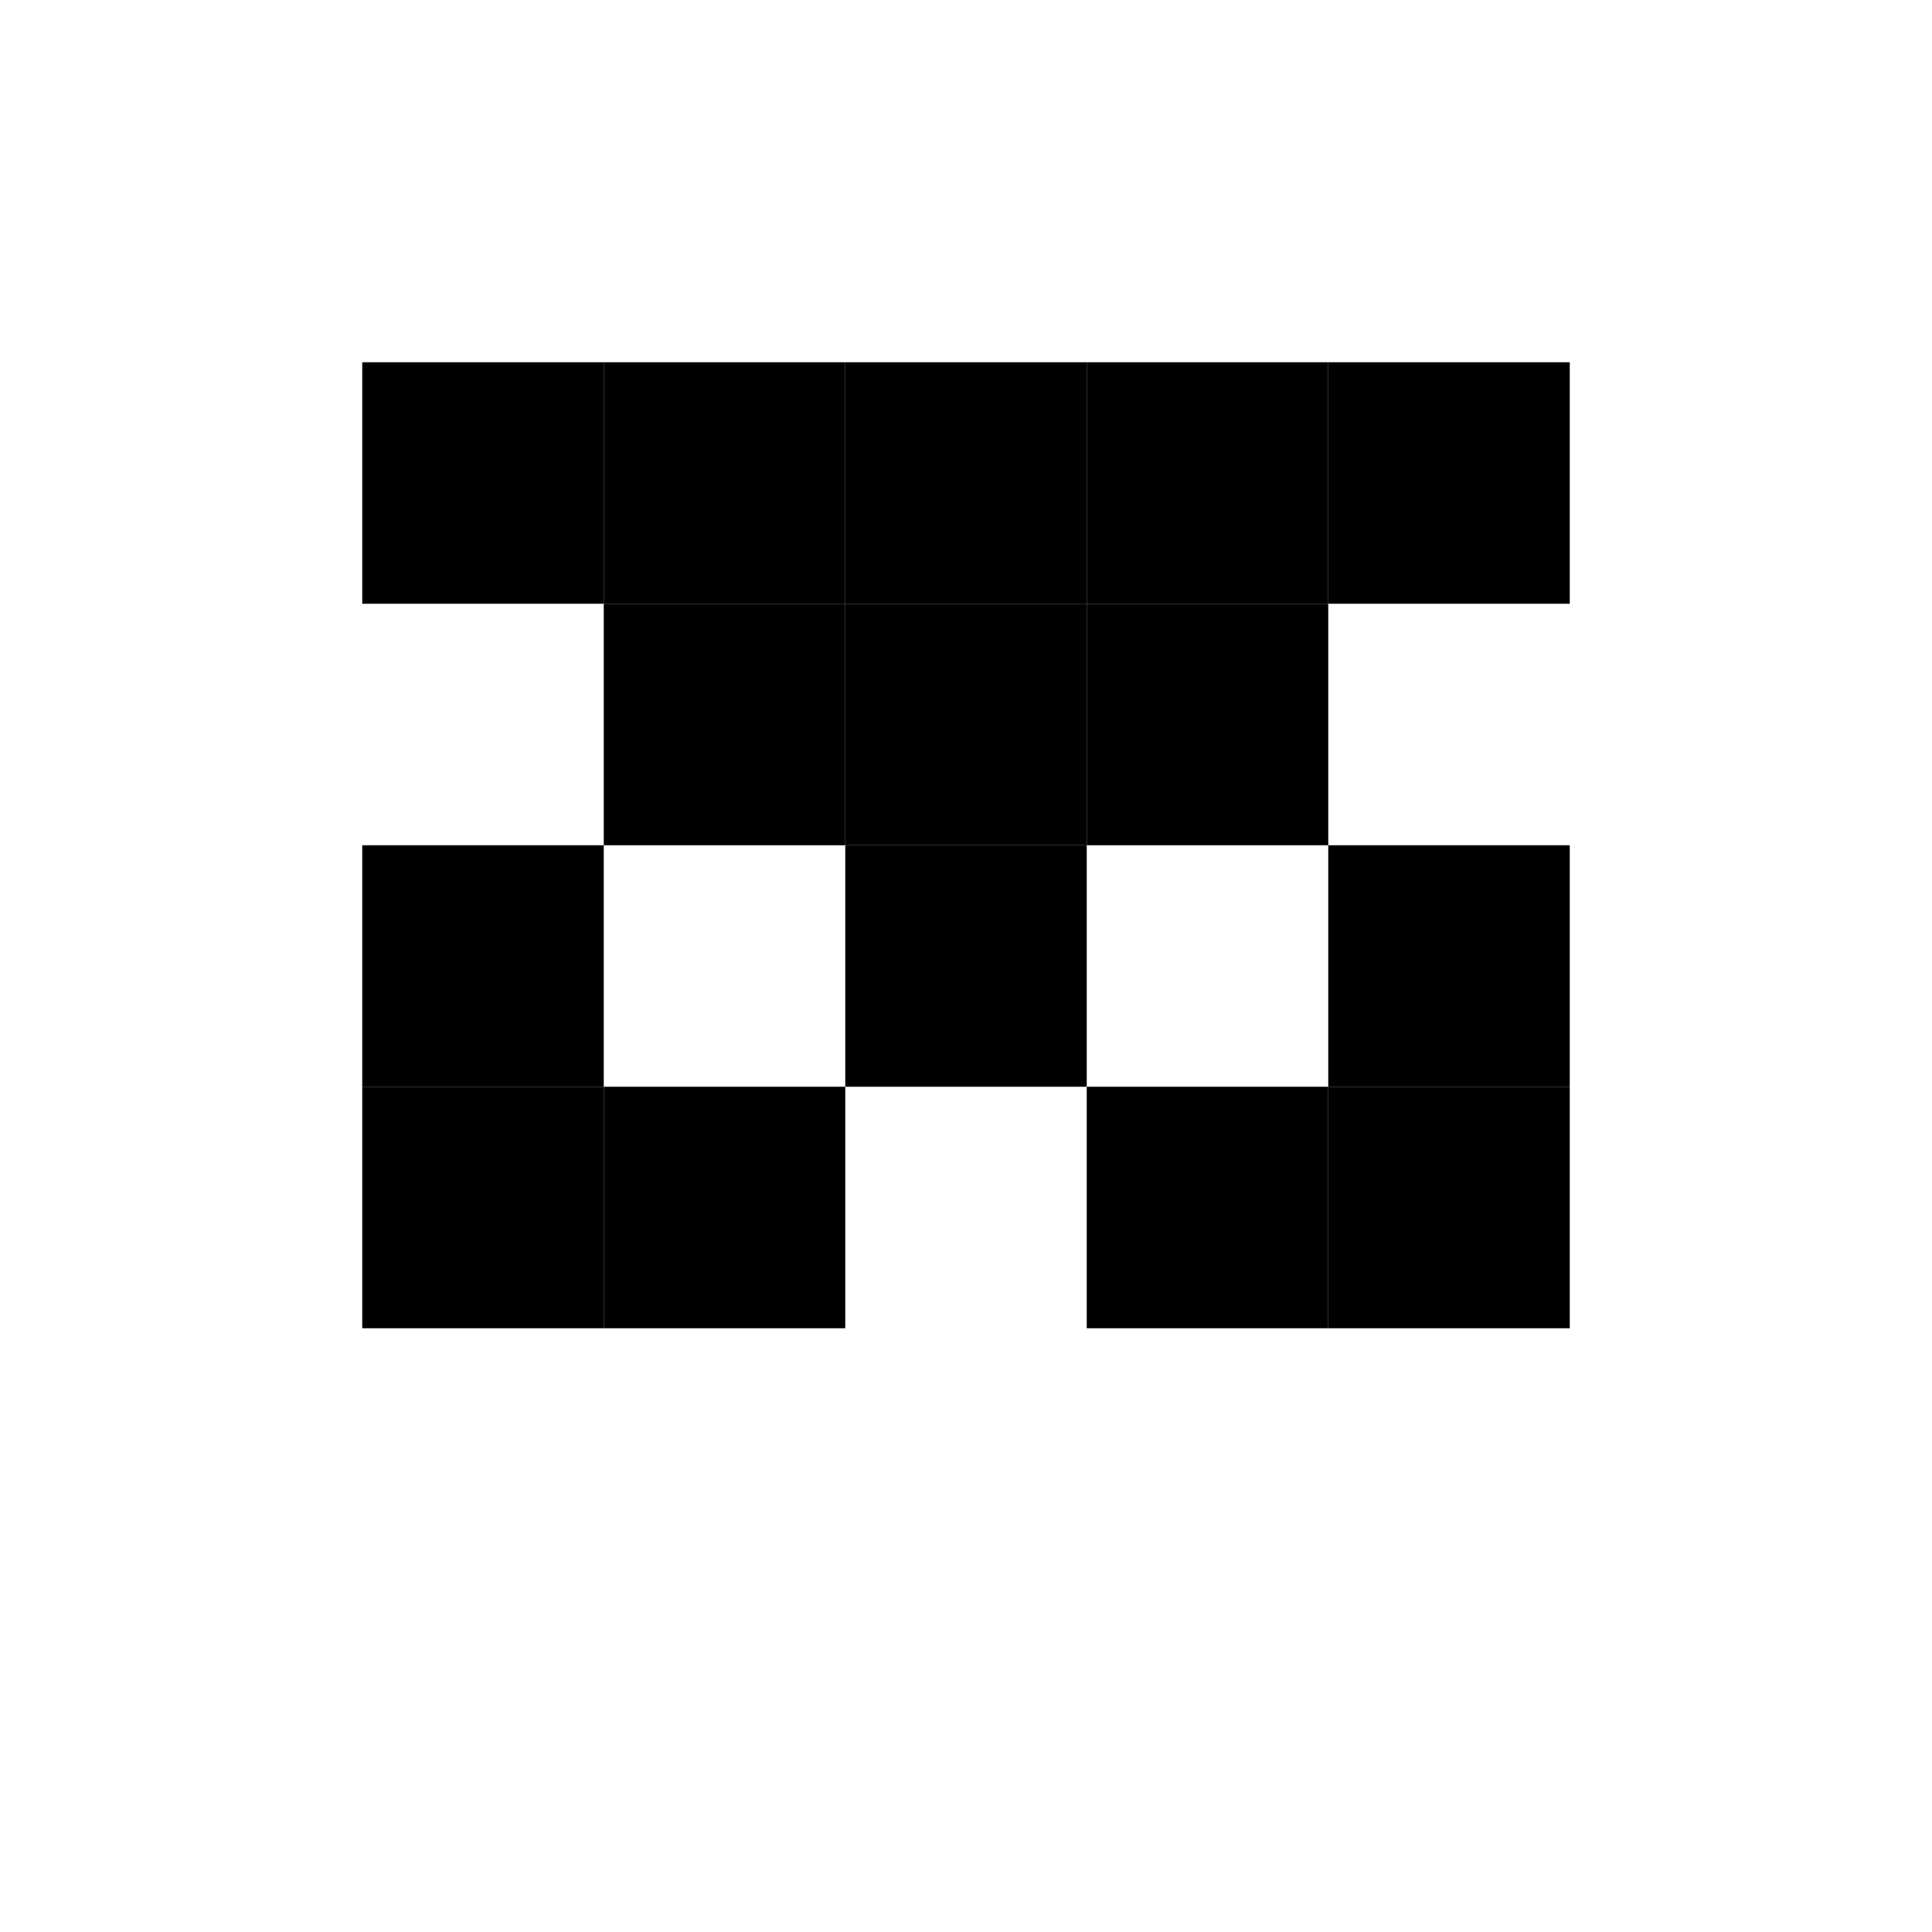
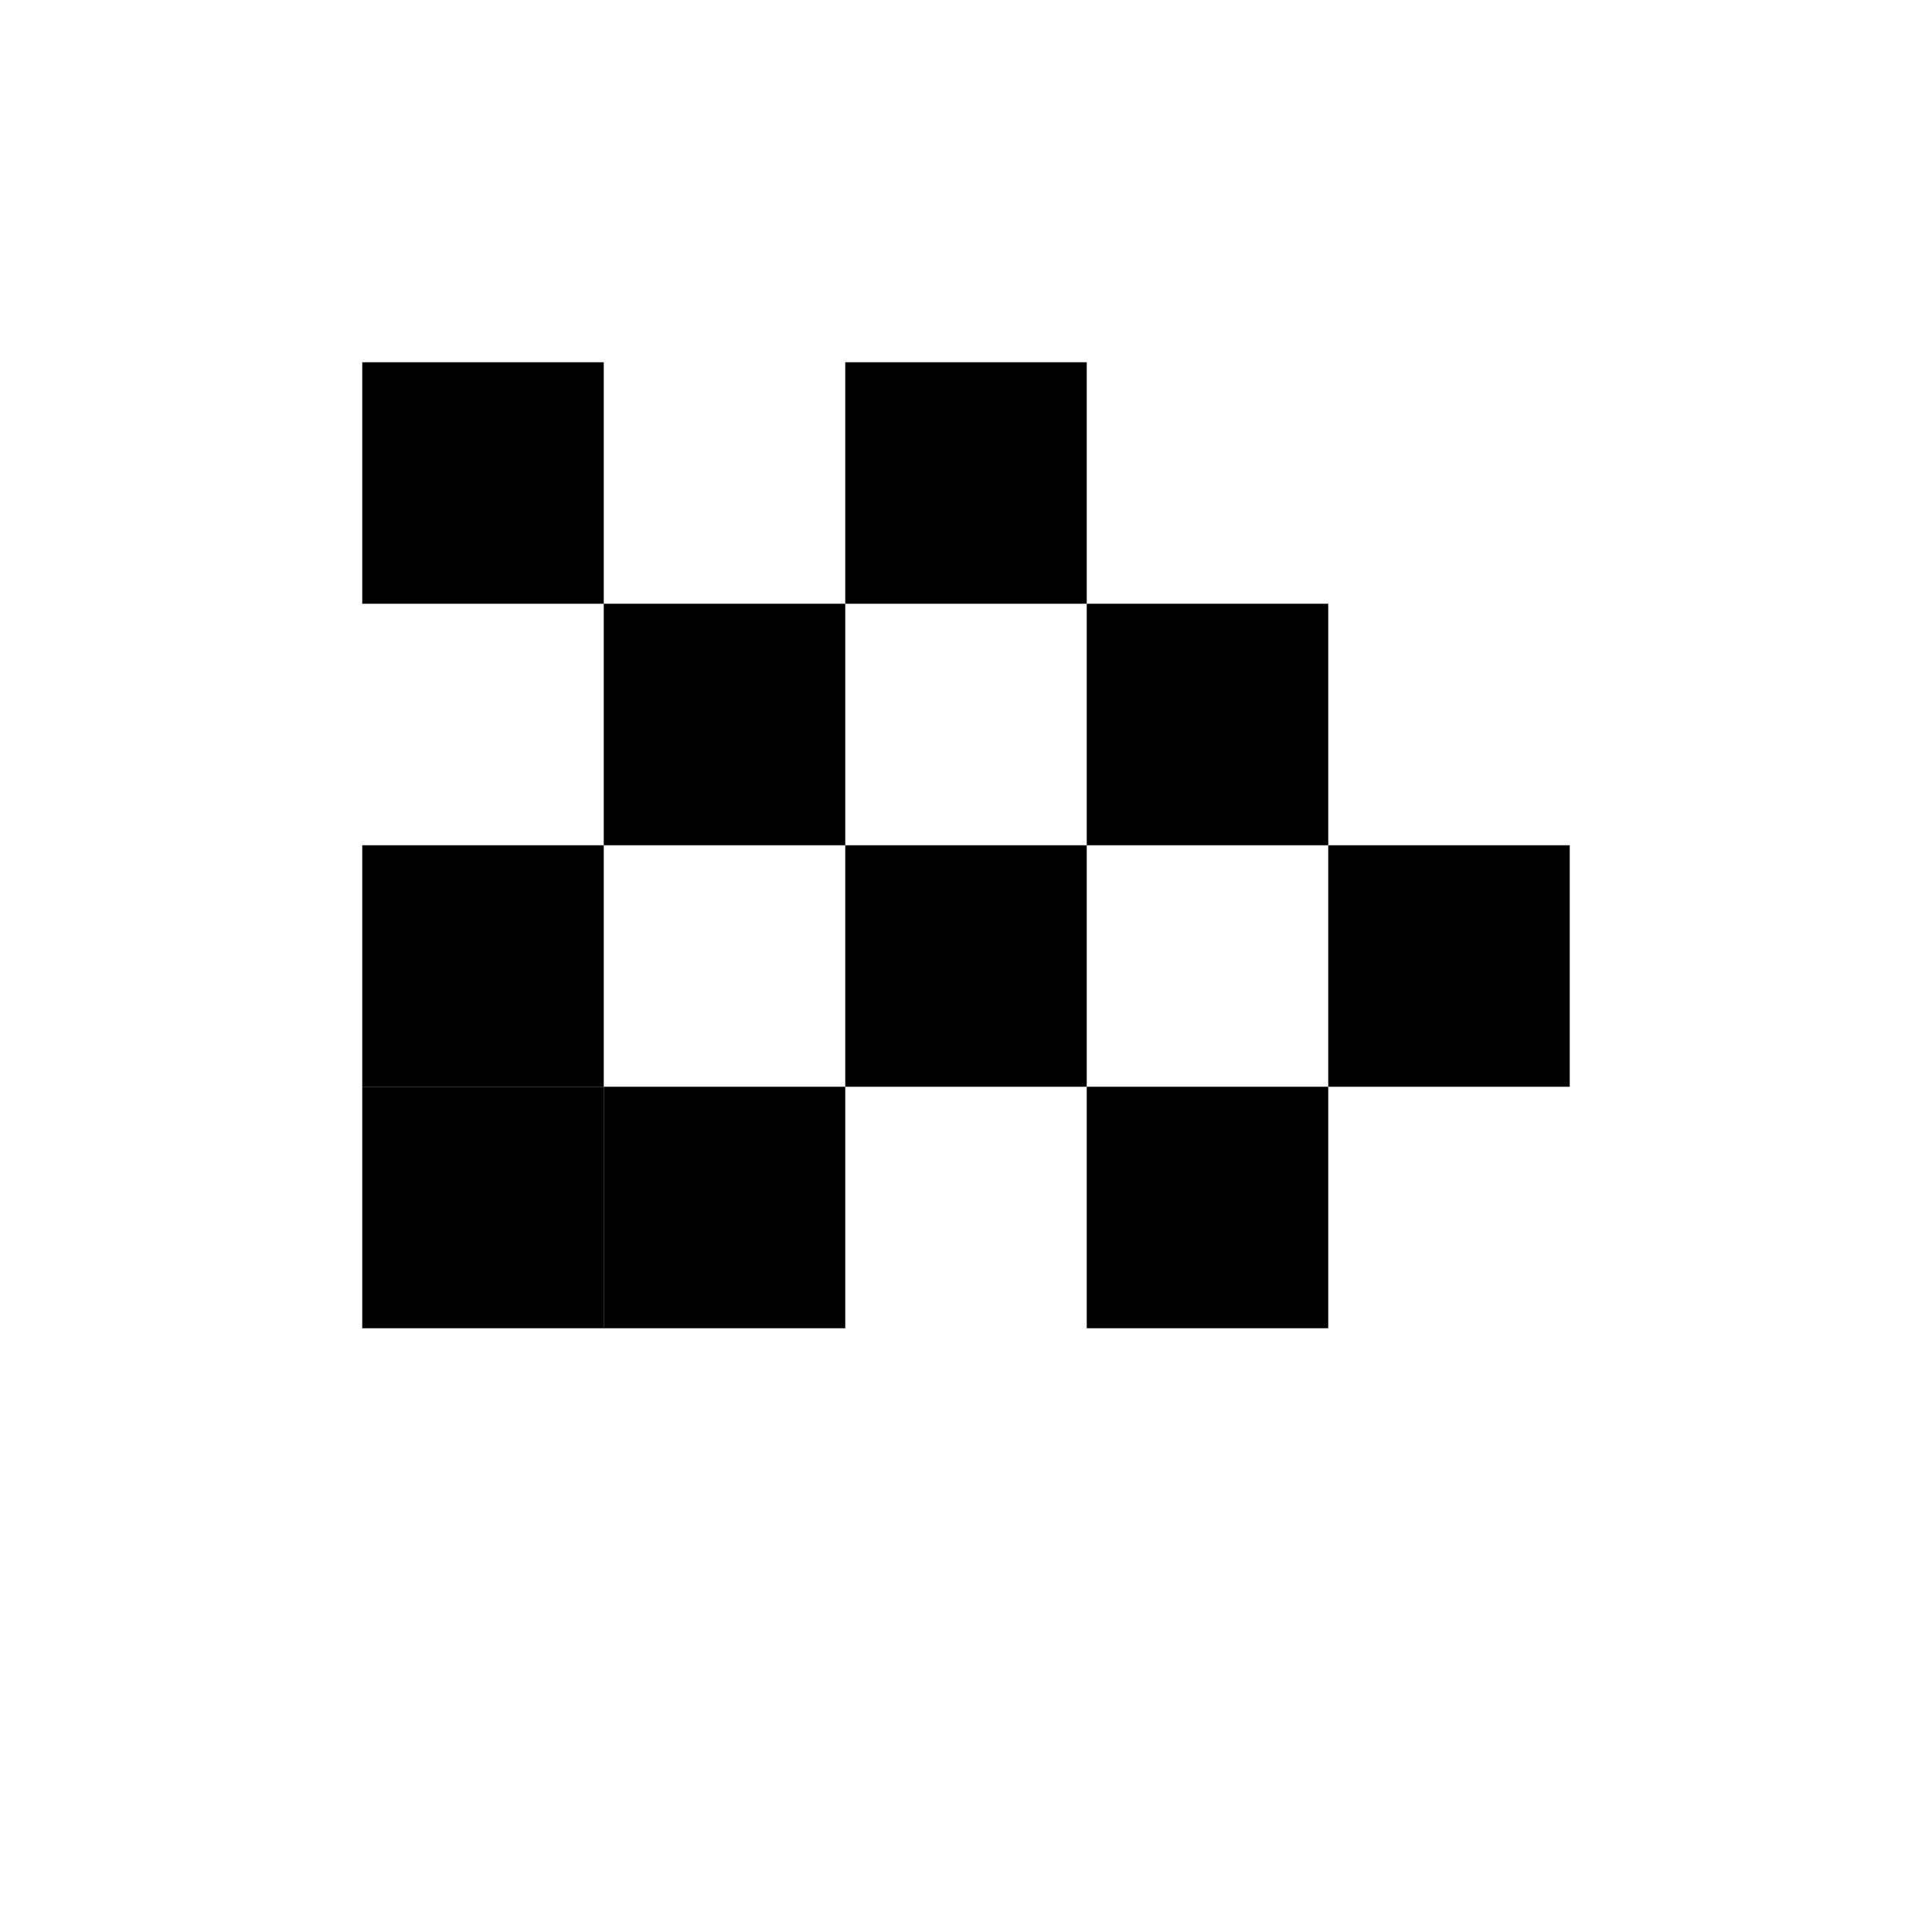
<svg xmlns="http://www.w3.org/2000/svg" viewBox="-1.5 -1.5 8 8" fill="hsl(240 95% 45%)">
  <rect x="0" y="0" width="1" height="1" />
  <rect x="0" y="2" width="1" height="1" />
  <rect x="0" y="3" width="1" height="1" />
-   <rect x="1" y="0" width="1" height="1" />
  <rect x="1" y="1" width="1" height="1" />
  <rect x="1" y="3" width="1" height="1" />
  <rect x="2" y="0" width="1" height="1" />
-   <rect x="2" y="1" width="1" height="1" />
  <rect x="2" y="2" width="1" height="1" />
-   <rect x="4" y="0" width="1" height="1" />
  <rect x="4" y="2" width="1" height="1" />
-   <rect x="4" y="3" width="1" height="1" />
-   <rect x="3" y="0" width="1" height="1" />
  <rect x="3" y="1" width="1" height="1" />
  <rect x="3" y="3" width="1" height="1" />
</svg>